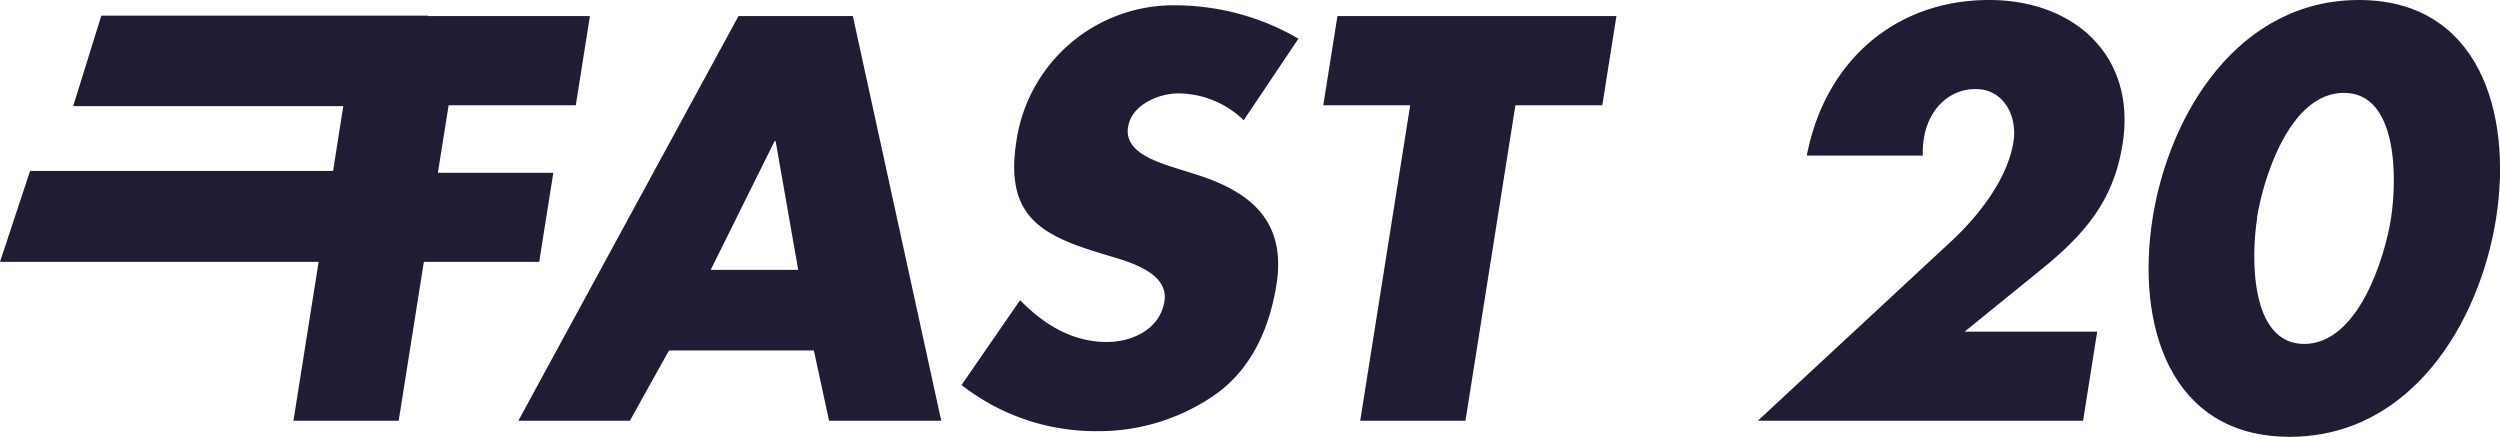
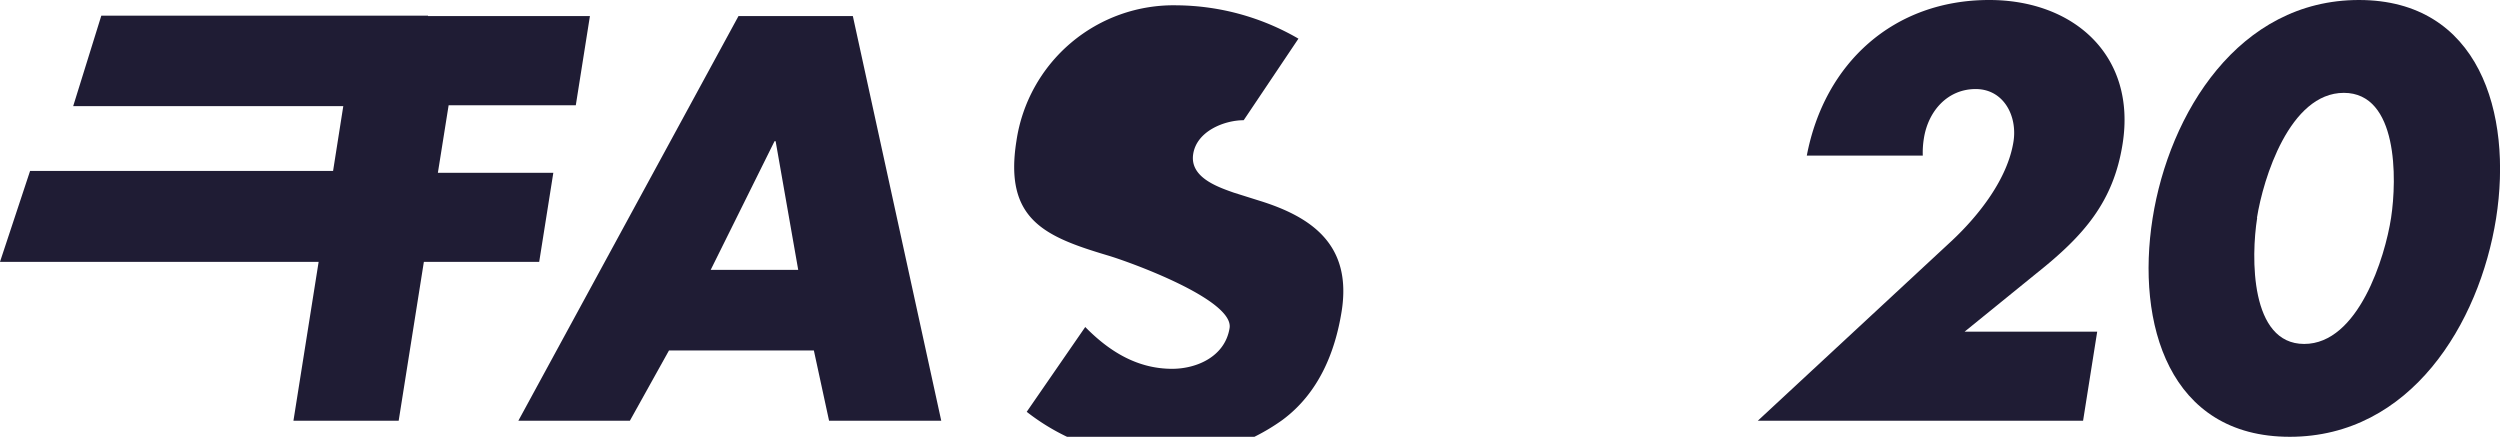
<svg xmlns="http://www.w3.org/2000/svg" viewBox="0 0 230.2 40.22">
  <defs>
    <style>.cls-1{fill:#1f1c34;}</style>
  </defs>
  <g id="Livello_2" data-name="Livello 2">
    <g id="Livello_1-2" data-name="Livello 1">
      <path class="cls-1" d="M61.6,32.27,58,38.74H47.73L68,1.48H78.53l8.14,37.26H76.34l-1.4-6.47ZM71.42,13h-.1L65.44,24.85H73.5Z" />
-       <path class="cls-1" d="M114.52,11.07a8.73,8.73,0,0,0-6-2.47c-1.78,0-4.32,1-4.65,3.11s2.14,3,3.74,3.56l2.35.74c4.95,1.53,8.53,4.15,7.58,10.18-.59,3.7-2.08,7.51-5.44,10a18.71,18.71,0,0,1-11.13,3.51,20,20,0,0,1-12.43-4.25l5.39-7.81c2.09,2.13,4.68,3.85,8,3.85,2.27,0,4.87-1.13,5.29-3.75S104,24.11,102,23.52c-5.8-1.73-9.55-3.31-8.41-10.52A14.62,14.62,0,0,1,108.39.49a22.64,22.64,0,0,1,11.17,3.07Z" />
-       <polygon class="cls-1" points="134.94 38.74 125.25 38.74 129.85 9.69 121.85 9.69 123.15 1.48 148.84 1.48 147.54 9.69 139.54 9.69 134.94 38.74" />
+       <path class="cls-1" d="M114.52,11.07c-1.78,0-4.32,1-4.65,3.11s2.14,3,3.74,3.56l2.35.74c4.95,1.53,8.53,4.15,7.58,10.18-.59,3.7-2.08,7.51-5.44,10a18.71,18.71,0,0,1-11.13,3.51,20,20,0,0,1-12.43-4.25l5.39-7.81c2.09,2.13,4.68,3.85,8,3.85,2.27,0,4.87-1.13,5.29-3.75S104,24.11,102,23.52c-5.8-1.73-9.55-3.31-8.41-10.52A14.62,14.62,0,0,1,108.39.49a22.64,22.64,0,0,1,11.17,3.07Z" />
      <path class="cls-1" d="M193.11,30.54l-1.3,8.2H161.86L179.7,22.19c2.55-2.38,5.16-5.74,5.7-9.14.38-2.38-.91-4.85-3.48-4.85s-4.37,2-4.77,4.55a8.13,8.13,0,0,0-.1,1.58H166.37C168,5.78,174.38,0,183.17,0c7.81,0,13.56,5.14,12.28,13.24-.84,5.34-3.56,8.45-7.91,11.91l-6.64,5.39Z" />
      <path class="cls-1" d="M229.84,20.11c-1.54,9.69-7.88,20.11-19,20.11S196.68,29.8,198.21,20.11,206.14,0,217.21,0s14.16,10.43,12.63,20.11m-22-.05c-.57,3.61-.66,11.61,4.33,11.61s7.45-8,8-11.61.64-11.51-4.35-11.51-7.43,7.9-8,11.51" />
      <polygon class="cls-1" points="41.31 9.69 40.32 15.91 50.95 15.91 49.65 24.11 39.03 24.11 36.71 38.74 27.02 38.74 29.34 24.11 0 24.11 2.77 15.74 30.67 15.74 31.61 9.77 6.74 9.77 9.33 1.44 39.41 1.44 39.41 1.48 54.32 1.48 53.02 9.69 41.31 9.69" />
    </g>
  </g>
</svg>